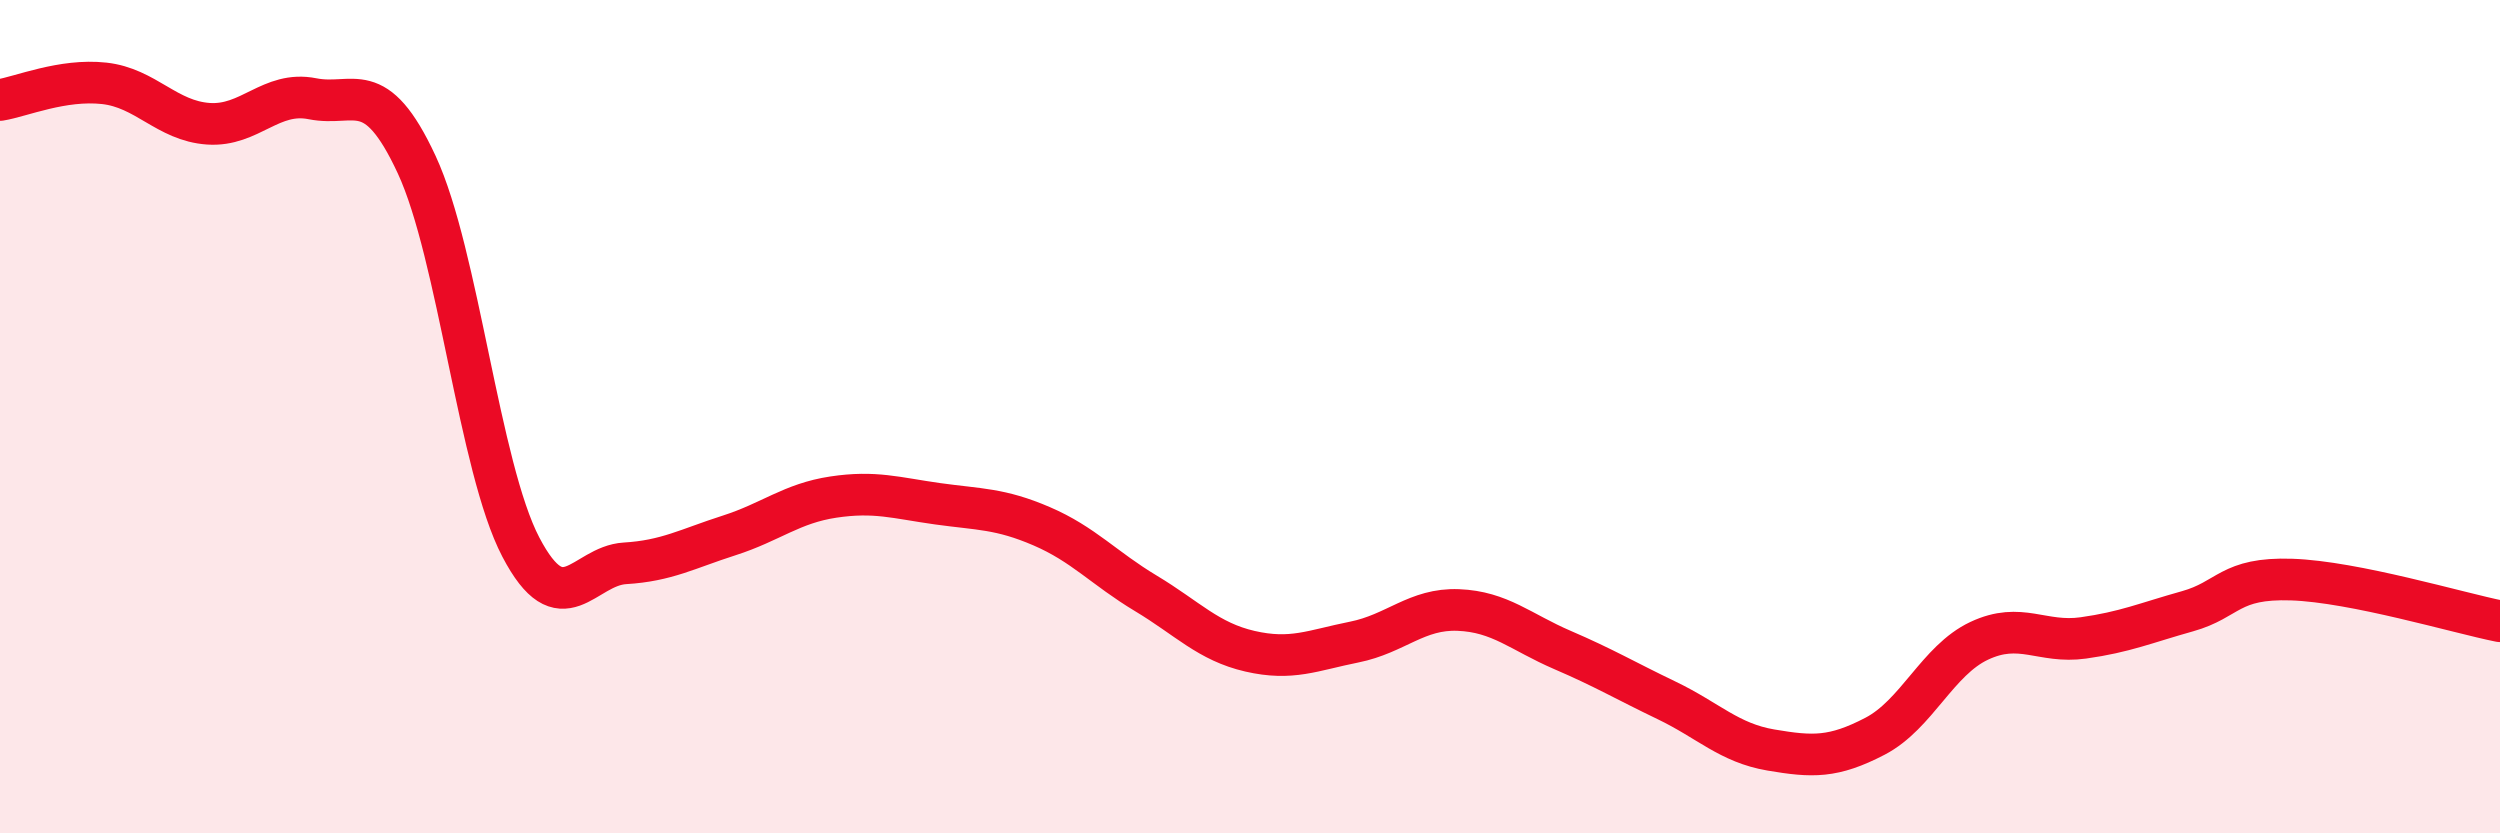
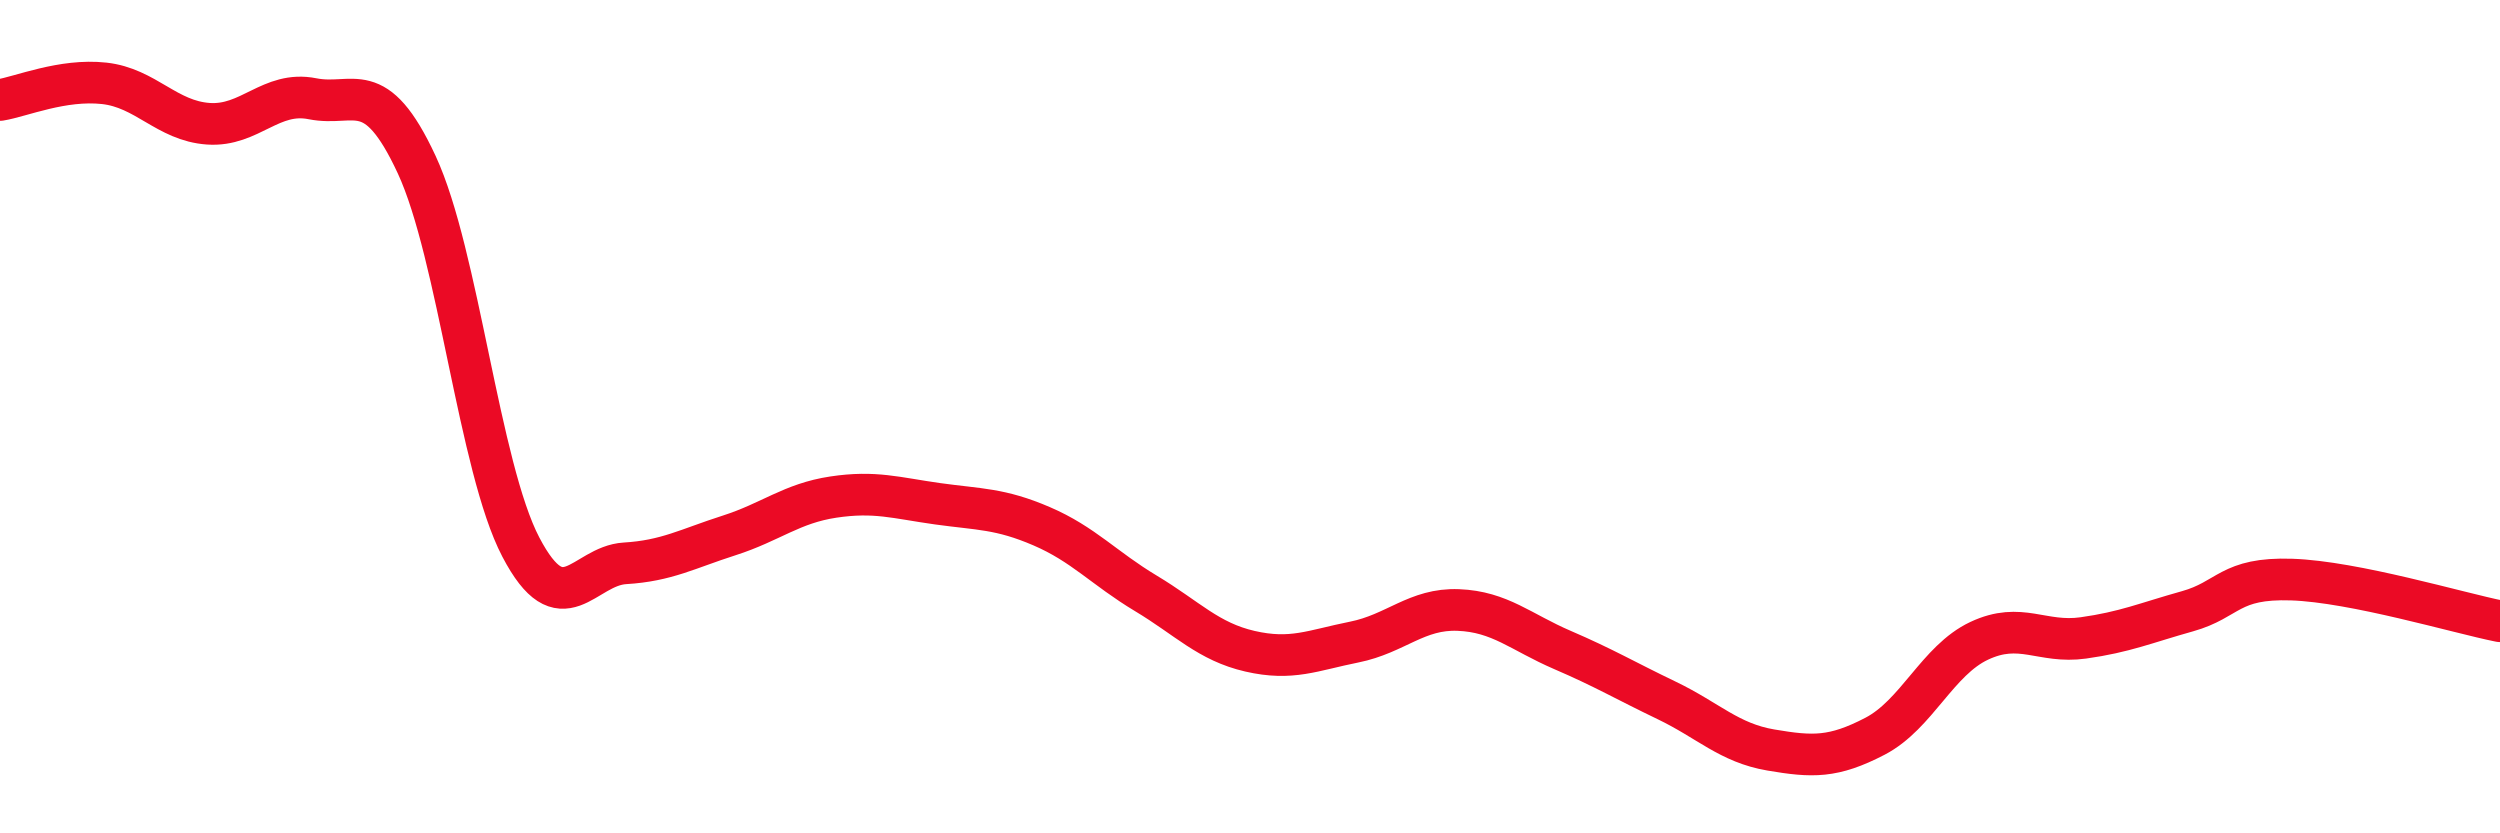
<svg xmlns="http://www.w3.org/2000/svg" width="60" height="20" viewBox="0 0 60 20">
-   <path d="M 0,2.4 C 0.5,2.32 1.5,1.89 2.5,2 C 3.5,2.11 4,2.9 5,2.97 C 6,3.04 6.5,2.17 7.5,2.37 C 8.5,2.57 9,1.8 10,3.95 C 11,6.1 11.5,11.22 12.5,13.13 C 13.5,15.04 14,13.58 15,13.52 C 16,13.46 16.5,13.17 17.5,12.85 C 18.5,12.53 19,12.08 20,11.93 C 21,11.78 21.5,11.95 22.5,12.09 C 23.5,12.23 24,12.2 25,12.63 C 26,13.06 26.5,13.64 27.5,14.24 C 28.5,14.84 29,15.4 30,15.63 C 31,15.86 31.5,15.61 32.5,15.41 C 33.5,15.21 34,14.6 35,14.64 C 36,14.68 36.5,15.17 37.5,15.6 C 38.5,16.03 39,16.33 40,16.81 C 41,17.29 41.5,17.83 42.5,18 C 43.5,18.17 44,18.19 45,17.67 C 46,17.15 46.5,15.85 47.5,15.38 C 48.5,14.91 49,15.45 50,15.31 C 51,15.17 51.5,14.95 52.5,14.67 C 53.5,14.39 53.5,13.86 55,13.91 C 56.5,13.96 59,14.71 60,14.91L60 20L0 20Z" fill="#EB0A25" opacity="0.1" stroke-linecap="round" stroke-linejoin="round" />
  <path d="M 0,2.4 C 0.5,2.32 1.5,1.89 2.5,2 C 3.5,2.11 4,2.9 5,2.97 C 6,3.04 6.5,2.17 7.5,2.37 C 8.5,2.57 9,1.8 10,3.95 C 11,6.1 11.5,11.22 12.5,13.13 C 13.5,15.04 14,13.58 15,13.52 C 16,13.46 16.5,13.17 17.5,12.85 C 18.5,12.53 19,12.08 20,11.93 C 21,11.78 21.5,11.95 22.5,12.09 C 23.5,12.23 24,12.2 25,12.63 C 26,13.06 26.5,13.64 27.5,14.24 C 28.5,14.84 29,15.4 30,15.63 C 31,15.86 31.5,15.61 32.5,15.41 C 33.5,15.21 34,14.6 35,14.64 C 36,14.68 36.5,15.17 37.5,15.6 C 38.5,16.03 39,16.33 40,16.81 C 41,17.29 41.5,17.83 42.5,18 C 43.5,18.17 44,18.19 45,17.67 C 46,17.15 46.5,15.85 47.5,15.38 C 48.5,14.91 49,15.45 50,15.31 C 51,15.17 51.5,14.95 52.5,14.67 C 53.5,14.39 53.5,13.86 55,13.91 C 56.5,13.96 59,14.71 60,14.91" stroke="#EB0A25" stroke-width="1" fill="none" stroke-linecap="round" stroke-linejoin="round" />
</svg>